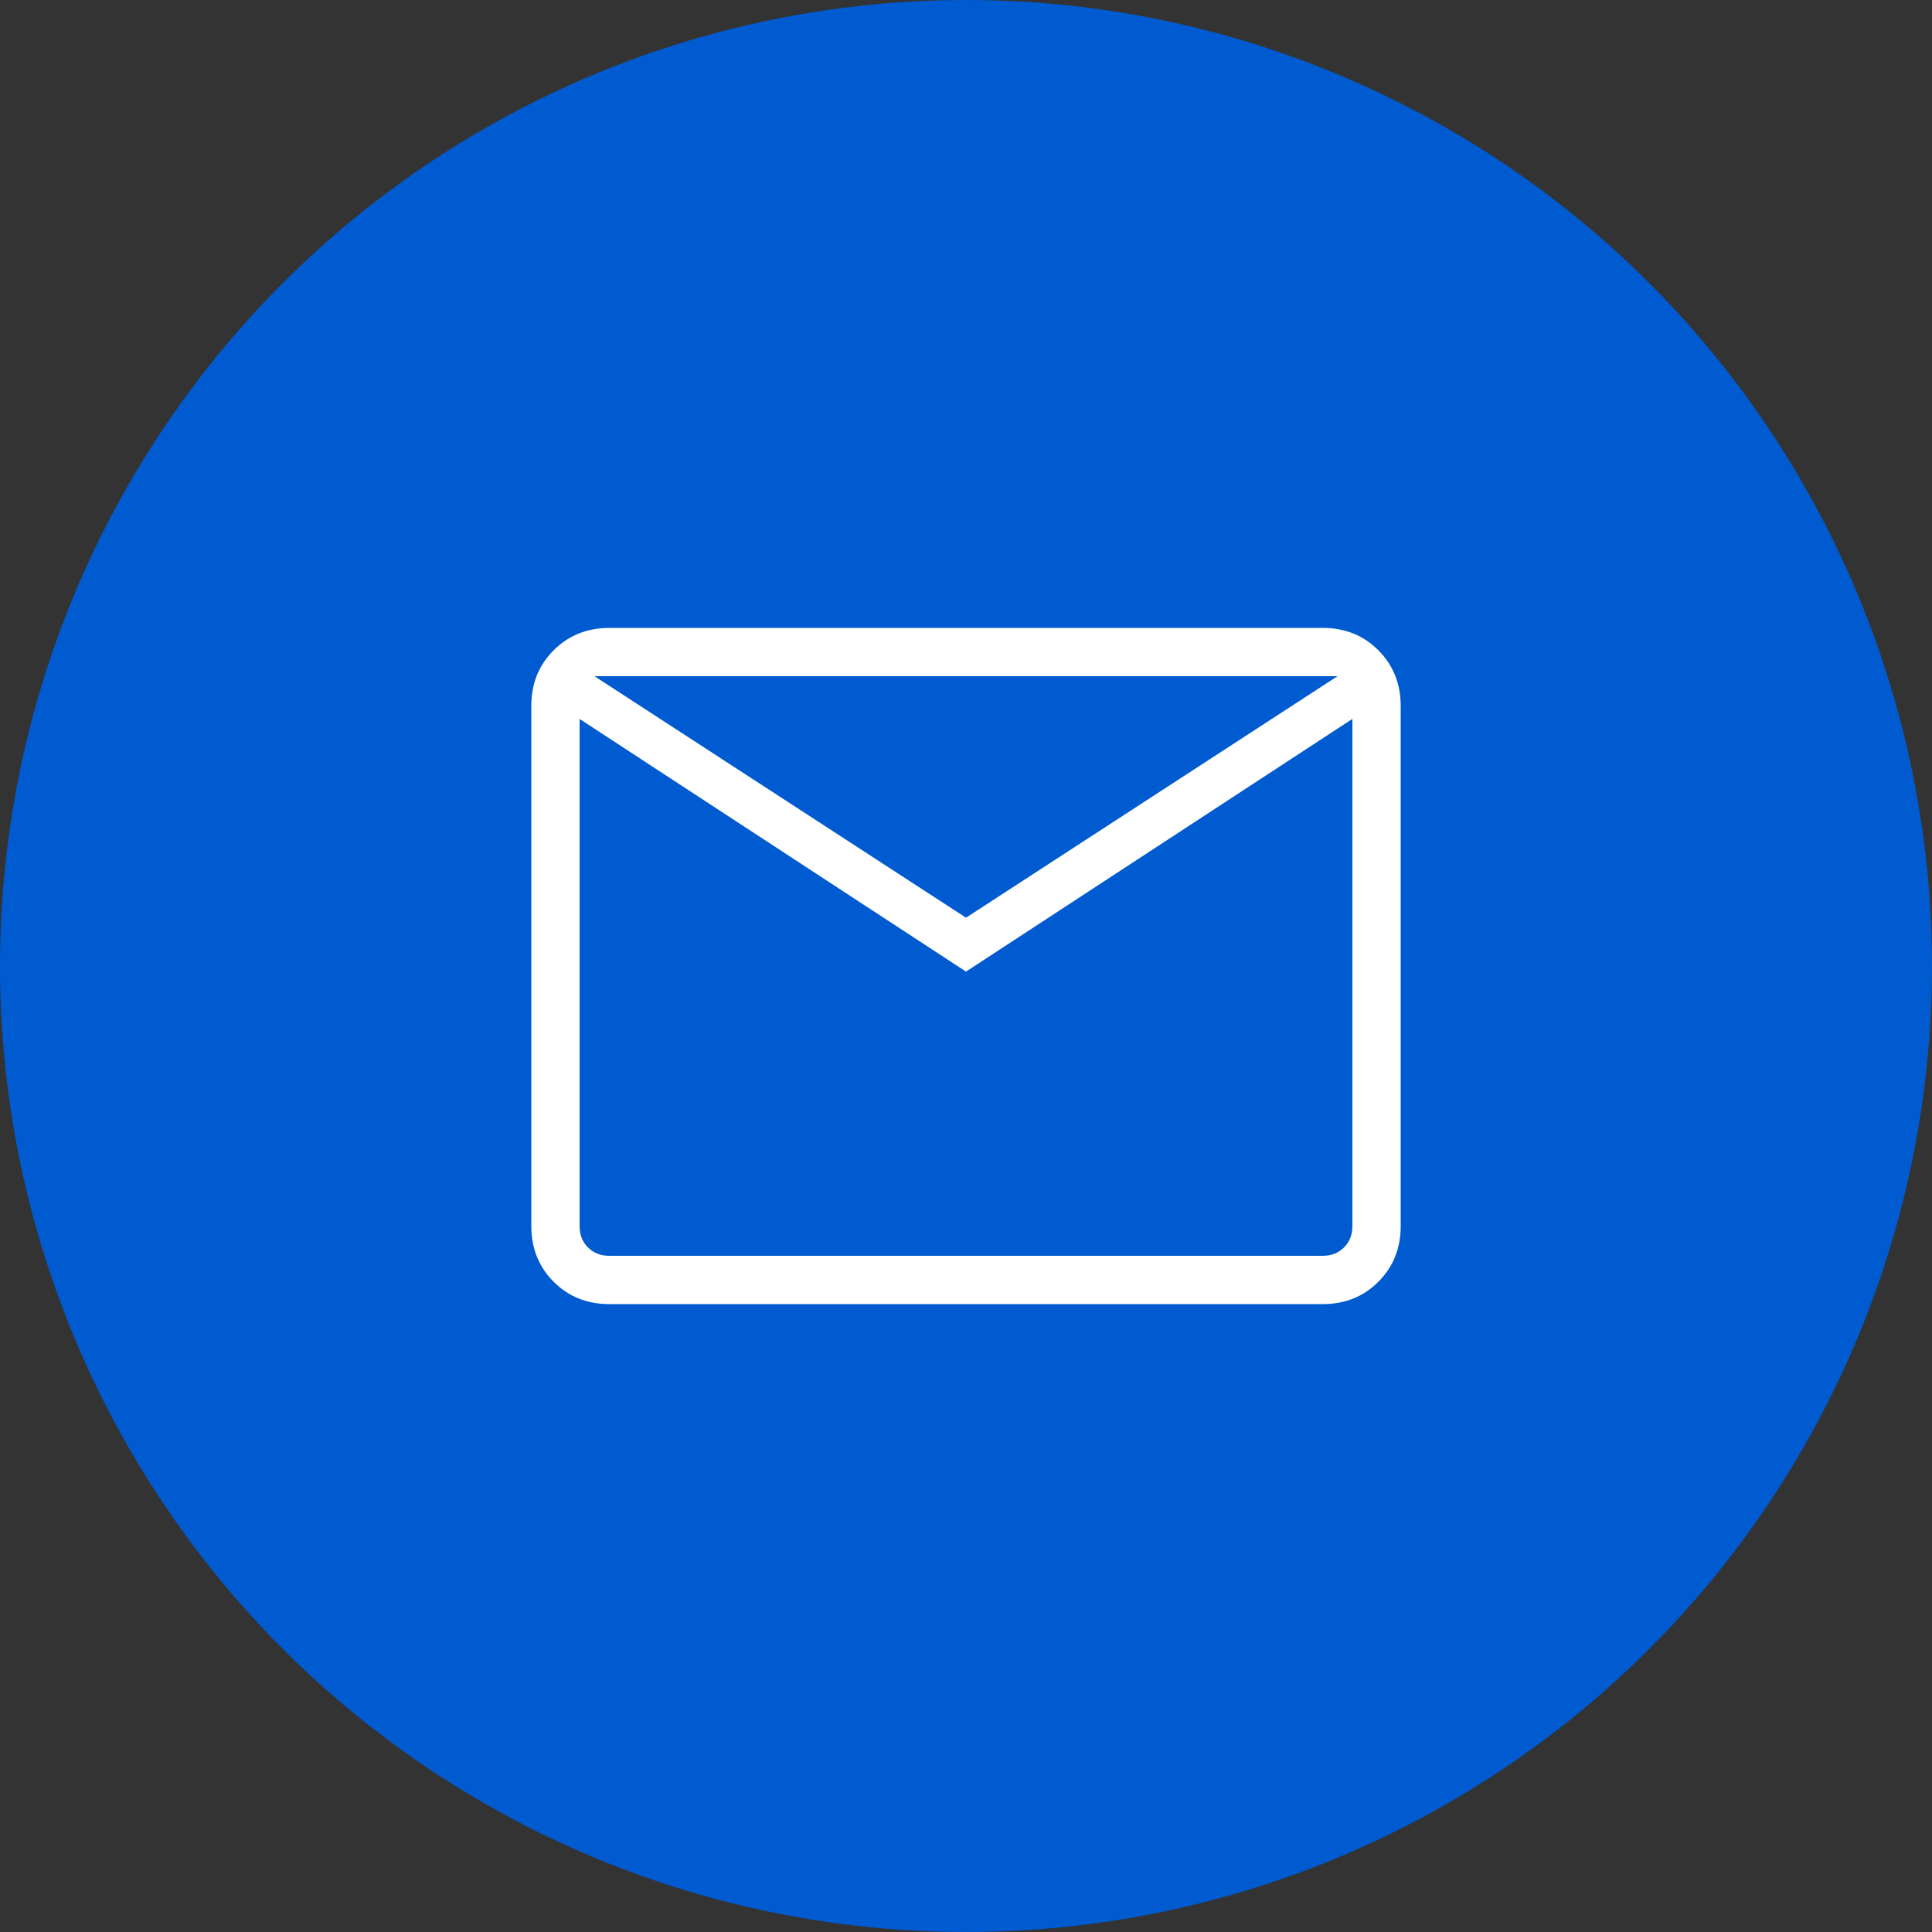
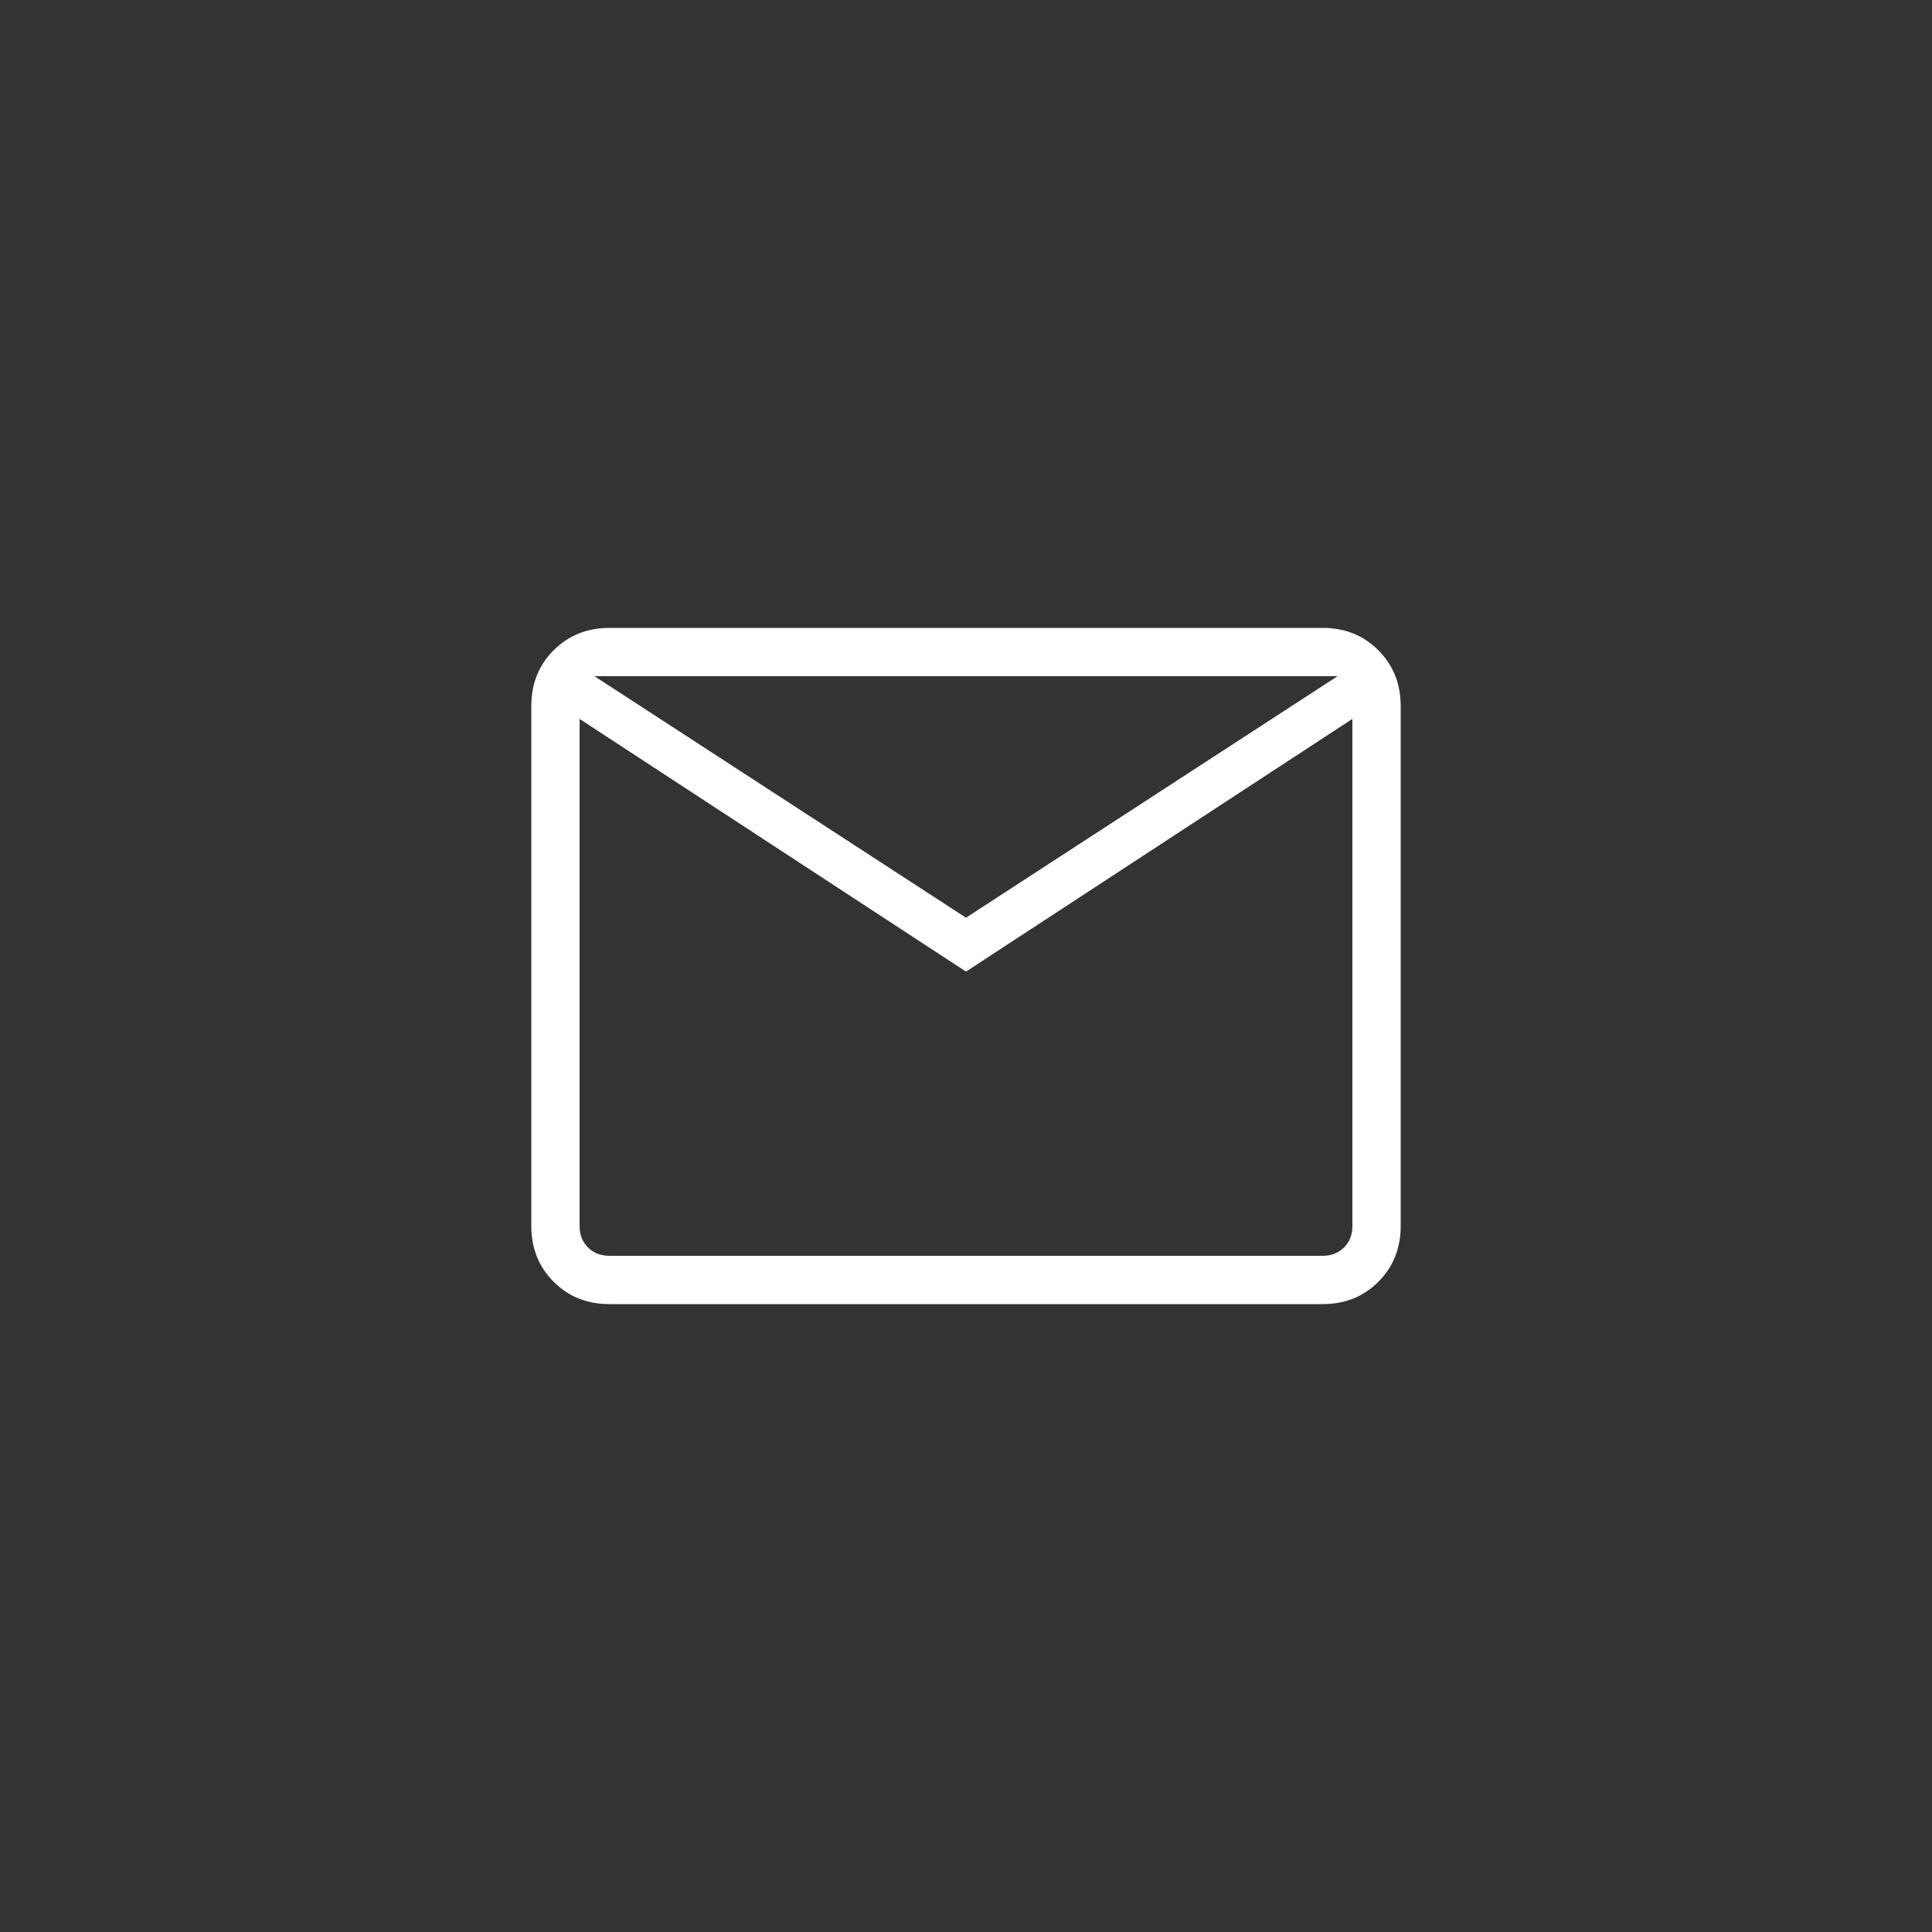
<svg xmlns="http://www.w3.org/2000/svg" width="100" height="100" viewBox="0 0 100 100" fill="none">
  <rect x="0" y="0" width="100" height="100" fill="#333333" stroke="none" />
-   <circle cx="50" cy="50" r="50" fill="#005BD1" />
-   <path d="M31.54 67.5C30.388 67.5 29.427 67.115 28.657 66.345C27.887 65.575 27.502 64.613 27.5 63.46V36.54C27.5 35.388 27.886 34.428 28.657 33.657C29.429 32.888 30.389 32.502 31.538 32.5H68.463C69.612 32.5 70.573 32.886 71.343 33.657C72.112 34.429 72.498 35.39 72.5 36.54V63.462C72.5 64.612 72.114 65.573 71.343 66.345C70.571 67.117 69.611 67.502 68.463 67.5H31.54ZM50 50.29L30 37.212V63.462C30 63.911 30.144 64.279 30.433 64.567C30.721 64.856 31.09 65 31.54 65H68.463C68.911 65 69.279 64.856 69.567 64.567C69.856 64.279 70 63.91 70 63.46V37.21L50 50.29ZM50 47.5L69.23 35H30.77L50 47.5ZM30 37.212V35V63.462C30 63.911 30.144 64.279 30.433 64.567C30.721 64.856 31.09 65 31.54 65H30V37.212Z" fill="white" />
+   <path d="M31.54 67.5C30.388 67.5 29.427 67.115 28.657 66.345C27.887 65.575 27.502 64.613 27.5 63.46V36.54C27.5 35.388 27.886 34.428 28.657 33.657C29.429 32.888 30.389 32.502 31.538 32.5H68.463C69.612 32.5 70.573 32.886 71.343 33.657C72.112 34.429 72.498 35.39 72.5 36.54V63.462C72.5 64.612 72.114 65.573 71.343 66.345C70.571 67.117 69.611 67.502 68.463 67.5H31.54ZM50 50.29L30 37.212V63.462C30 63.911 30.144 64.279 30.433 64.567C30.721 64.856 31.09 65 31.54 65H68.463C68.911 65 69.279 64.856 69.567 64.567C69.856 64.279 70 63.91 70 63.46V37.21L50 50.29ZM50 47.5L69.23 35H30.77L50 47.5ZM30 37.212V35V63.462C30 63.911 30.144 64.279 30.433 64.567C30.721 64.856 31.09 65 31.54 65H30Z" fill="white" />
</svg>